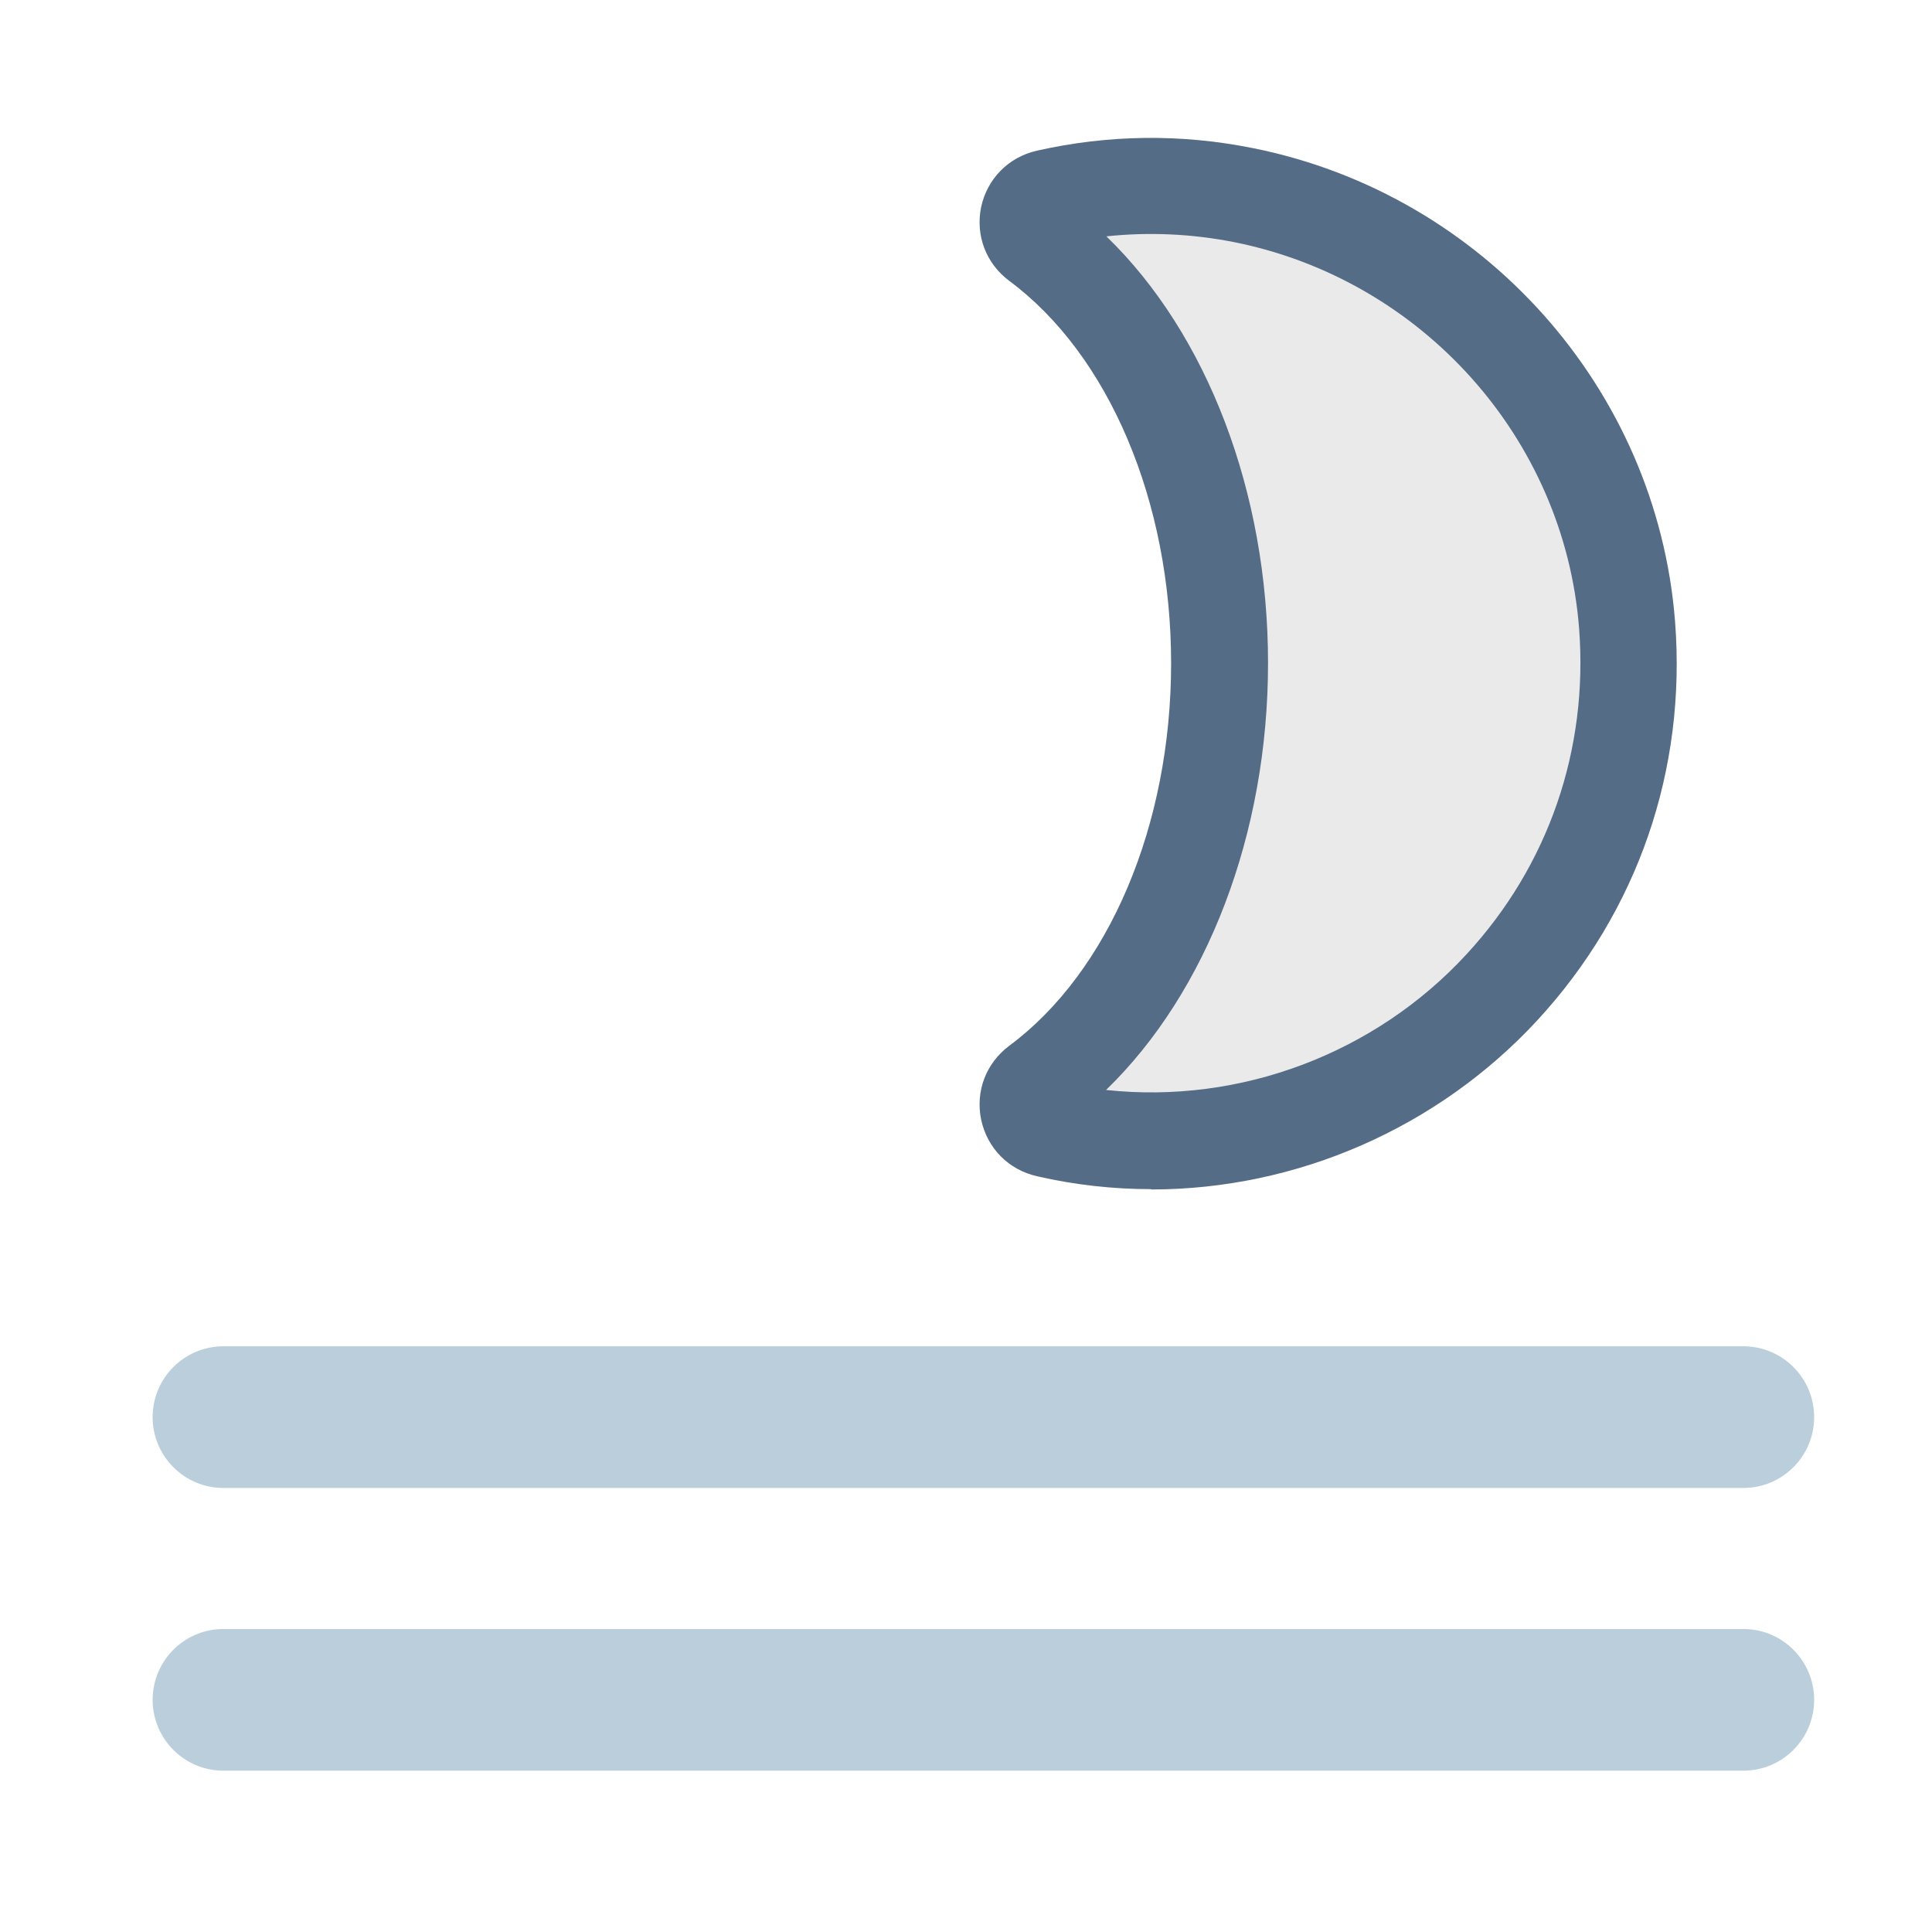
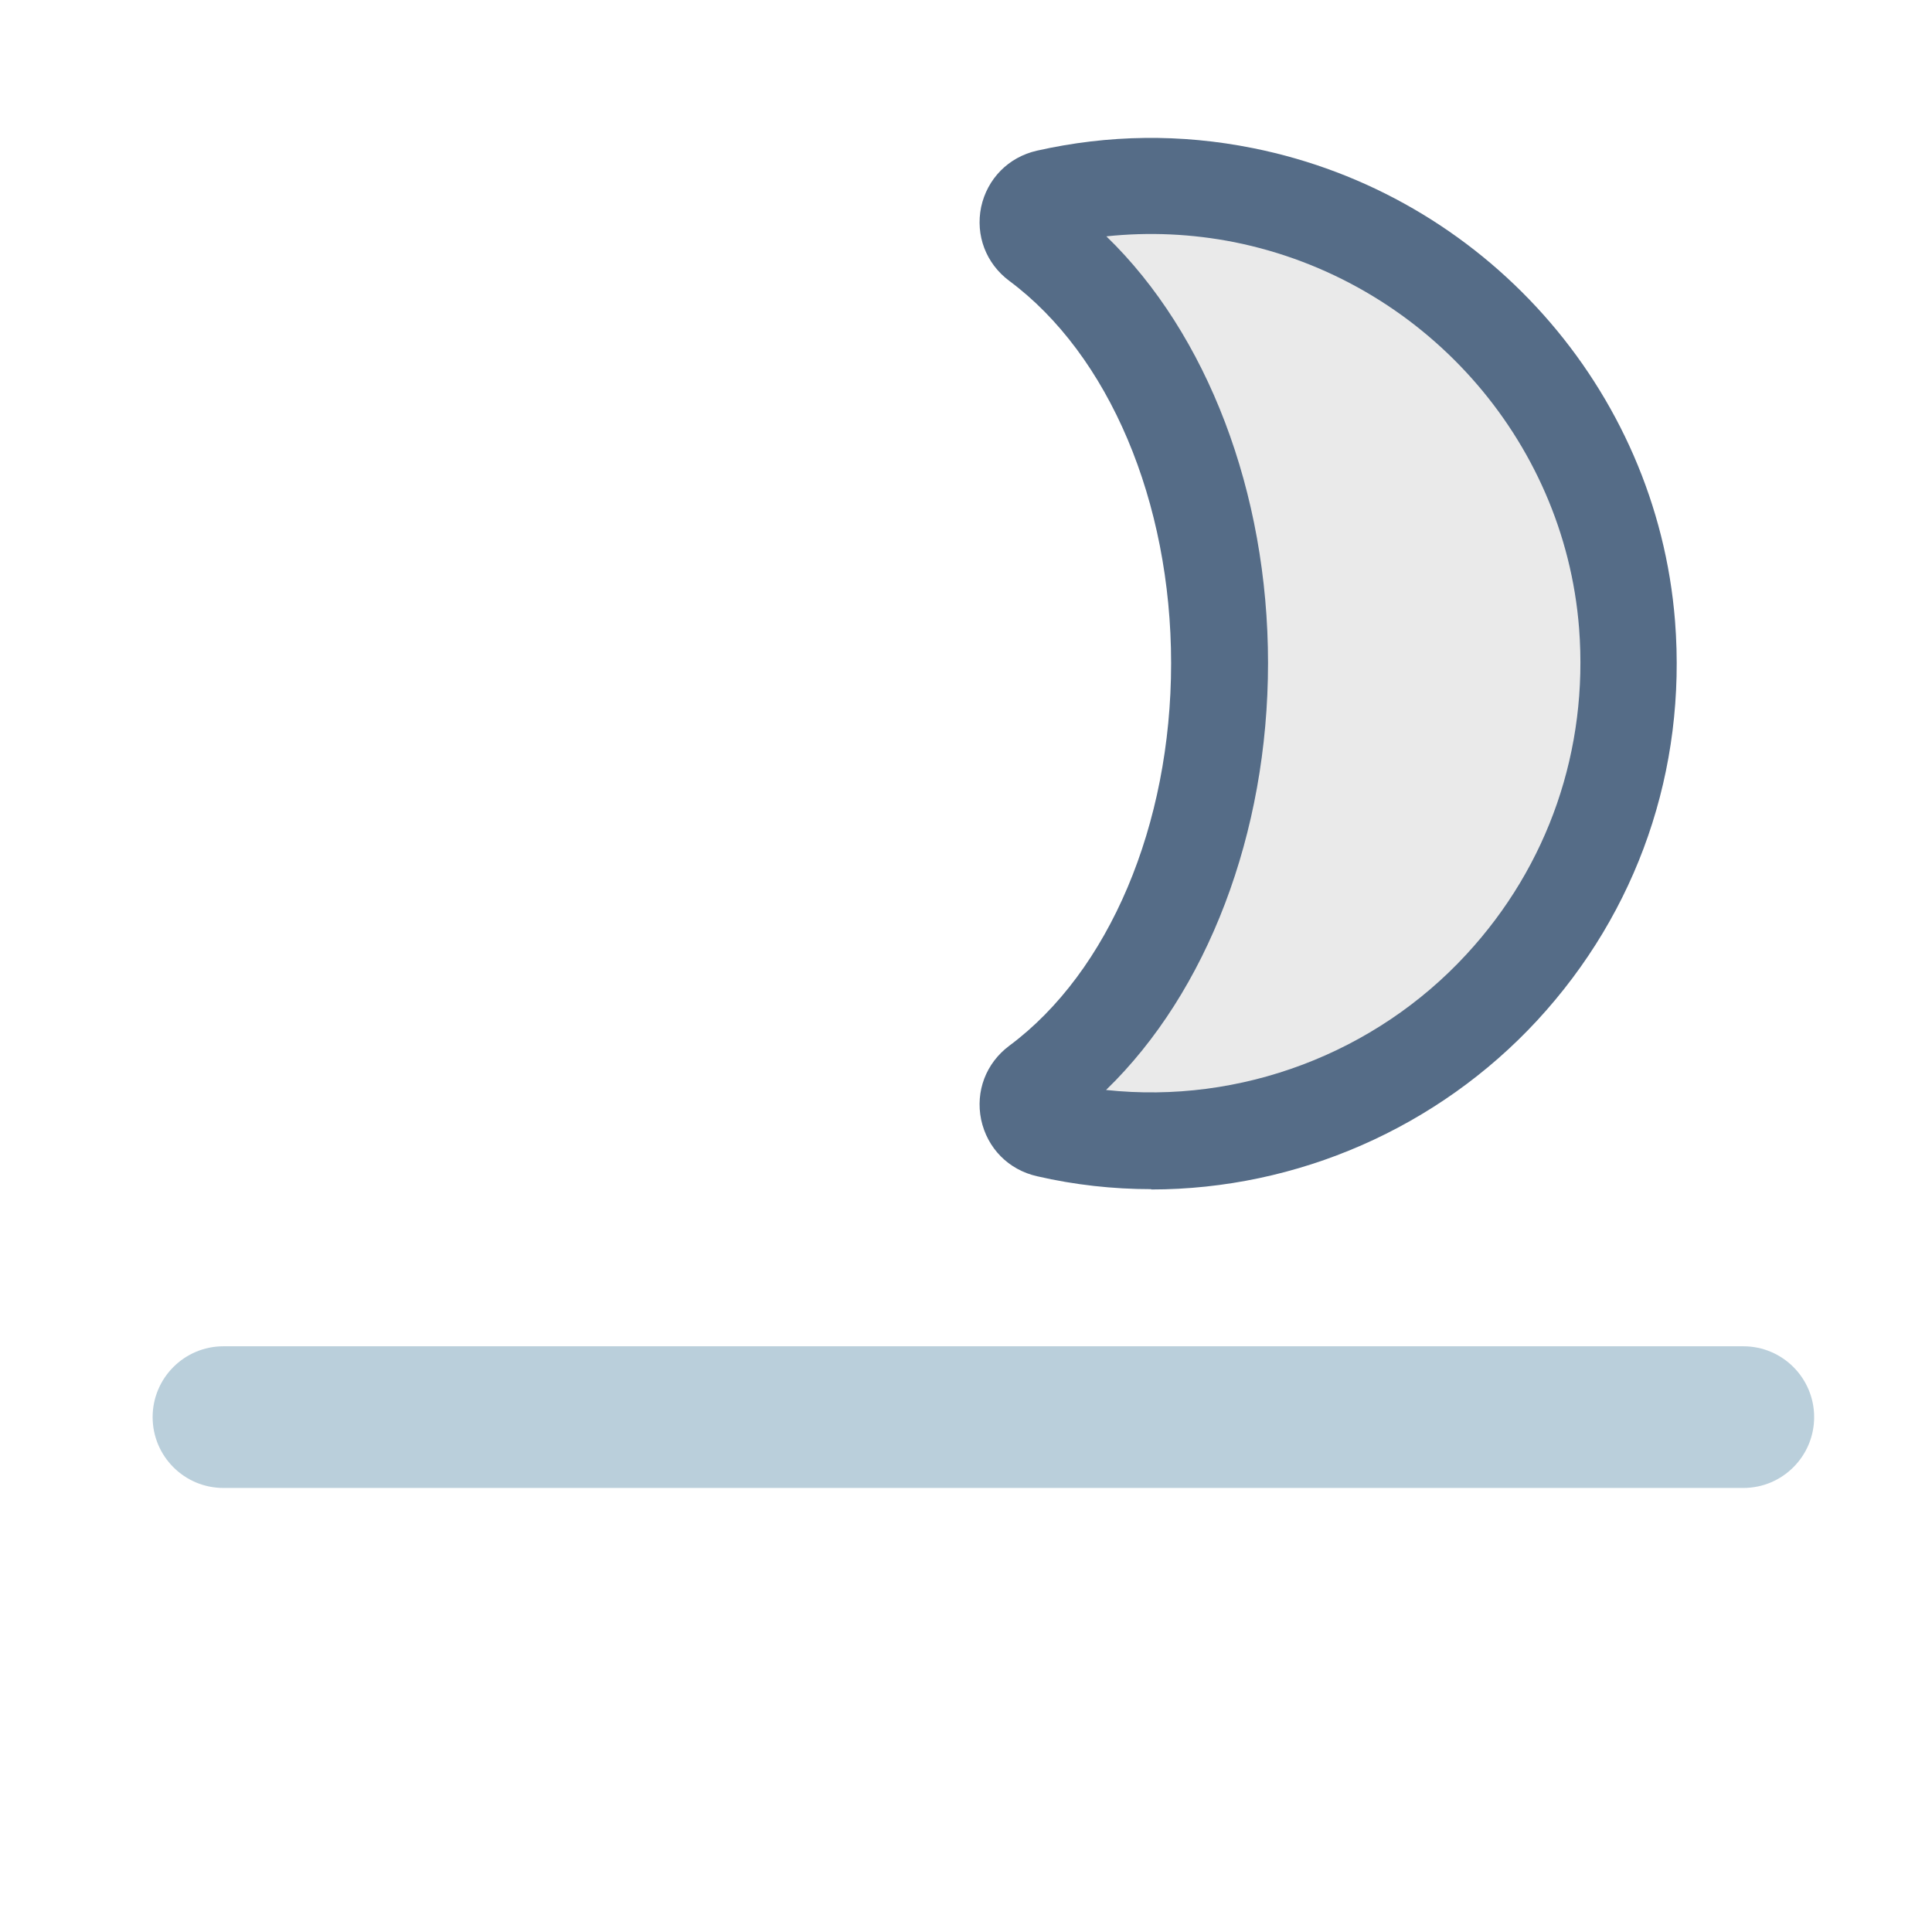
<svg xmlns="http://www.w3.org/2000/svg" id="Layer_30" data-name="Layer 30" viewBox="0 0 60 60">
  <defs>
    <style>
      .cls-1 {
        fill: #556c87;
      }

      .cls-2 {
        fill: #eaeaea;
      }

      .cls-3 {
        fill: #bacfdb;
      }
    </style>
  </defs>
  <g>
    <path class="cls-2" d="M38.61,6.06c-2.13-.42-4.18-.36-6.09.08-.65.15-.83.98-.3,1.37,3.35,2.49,5.64,7.41,5.64,13.09s-2.29,10.6-5.64,13.09c-.54.4-.34,1.23.31,1.38,1.03.23,2.11.36,3.21.36,8.58,0,15.47-7.3,14.78-16.03-.52-6.56-5.46-12.05-11.91-13.34Z" />
    <path class="cls-1" d="M35.75,36.93c-1.18,0-2.37-.13-3.54-.4-.89-.2-1.55-.87-1.74-1.76-.18-.88.15-1.75.87-2.29,3.1-2.3,5.03-6.86,5.03-11.88s-1.93-9.58-5.03-11.88c-.72-.54-1.05-1.41-.87-2.29.19-.88.85-1.55,1.73-1.75,2.22-.5,4.47-.53,6.71-.08h0c7.15,1.43,12.54,7.47,13.11,14.69.36,4.62-1.16,9.02-4.28,12.4-3.08,3.33-7.45,5.25-11.99,5.25ZM34.35,33.85c4.18.45,8.36-1.14,11.19-4.21,2.55-2.76,3.79-6.36,3.5-10.13-.46-5.89-4.87-10.82-10.71-11.99-1.32-.26-2.65-.32-3.97-.18,3.13,3.03,5.02,7.95,5.02,13.25s-1.89,10.21-5.02,13.25Z" />
  </g>
  <path class="cls-3" d="M54.14,46.21H6.94c-1.22,0-2.2-.99-2.2-2.2s.98-2.2,2.2-2.2h47.2c1.22,0,2.2.99,2.2,2.2s-.98,2.2-2.2,2.2Z" />
-   <path class="cls-3" d="M54.14,54.99H6.94c-1.22,0-2.2-.99-2.2-2.2s.98-2.2,2.2-2.2h47.2c1.22,0,2.2.99,2.2,2.2s-.98,2.2-2.2,2.2Z" />
</svg>